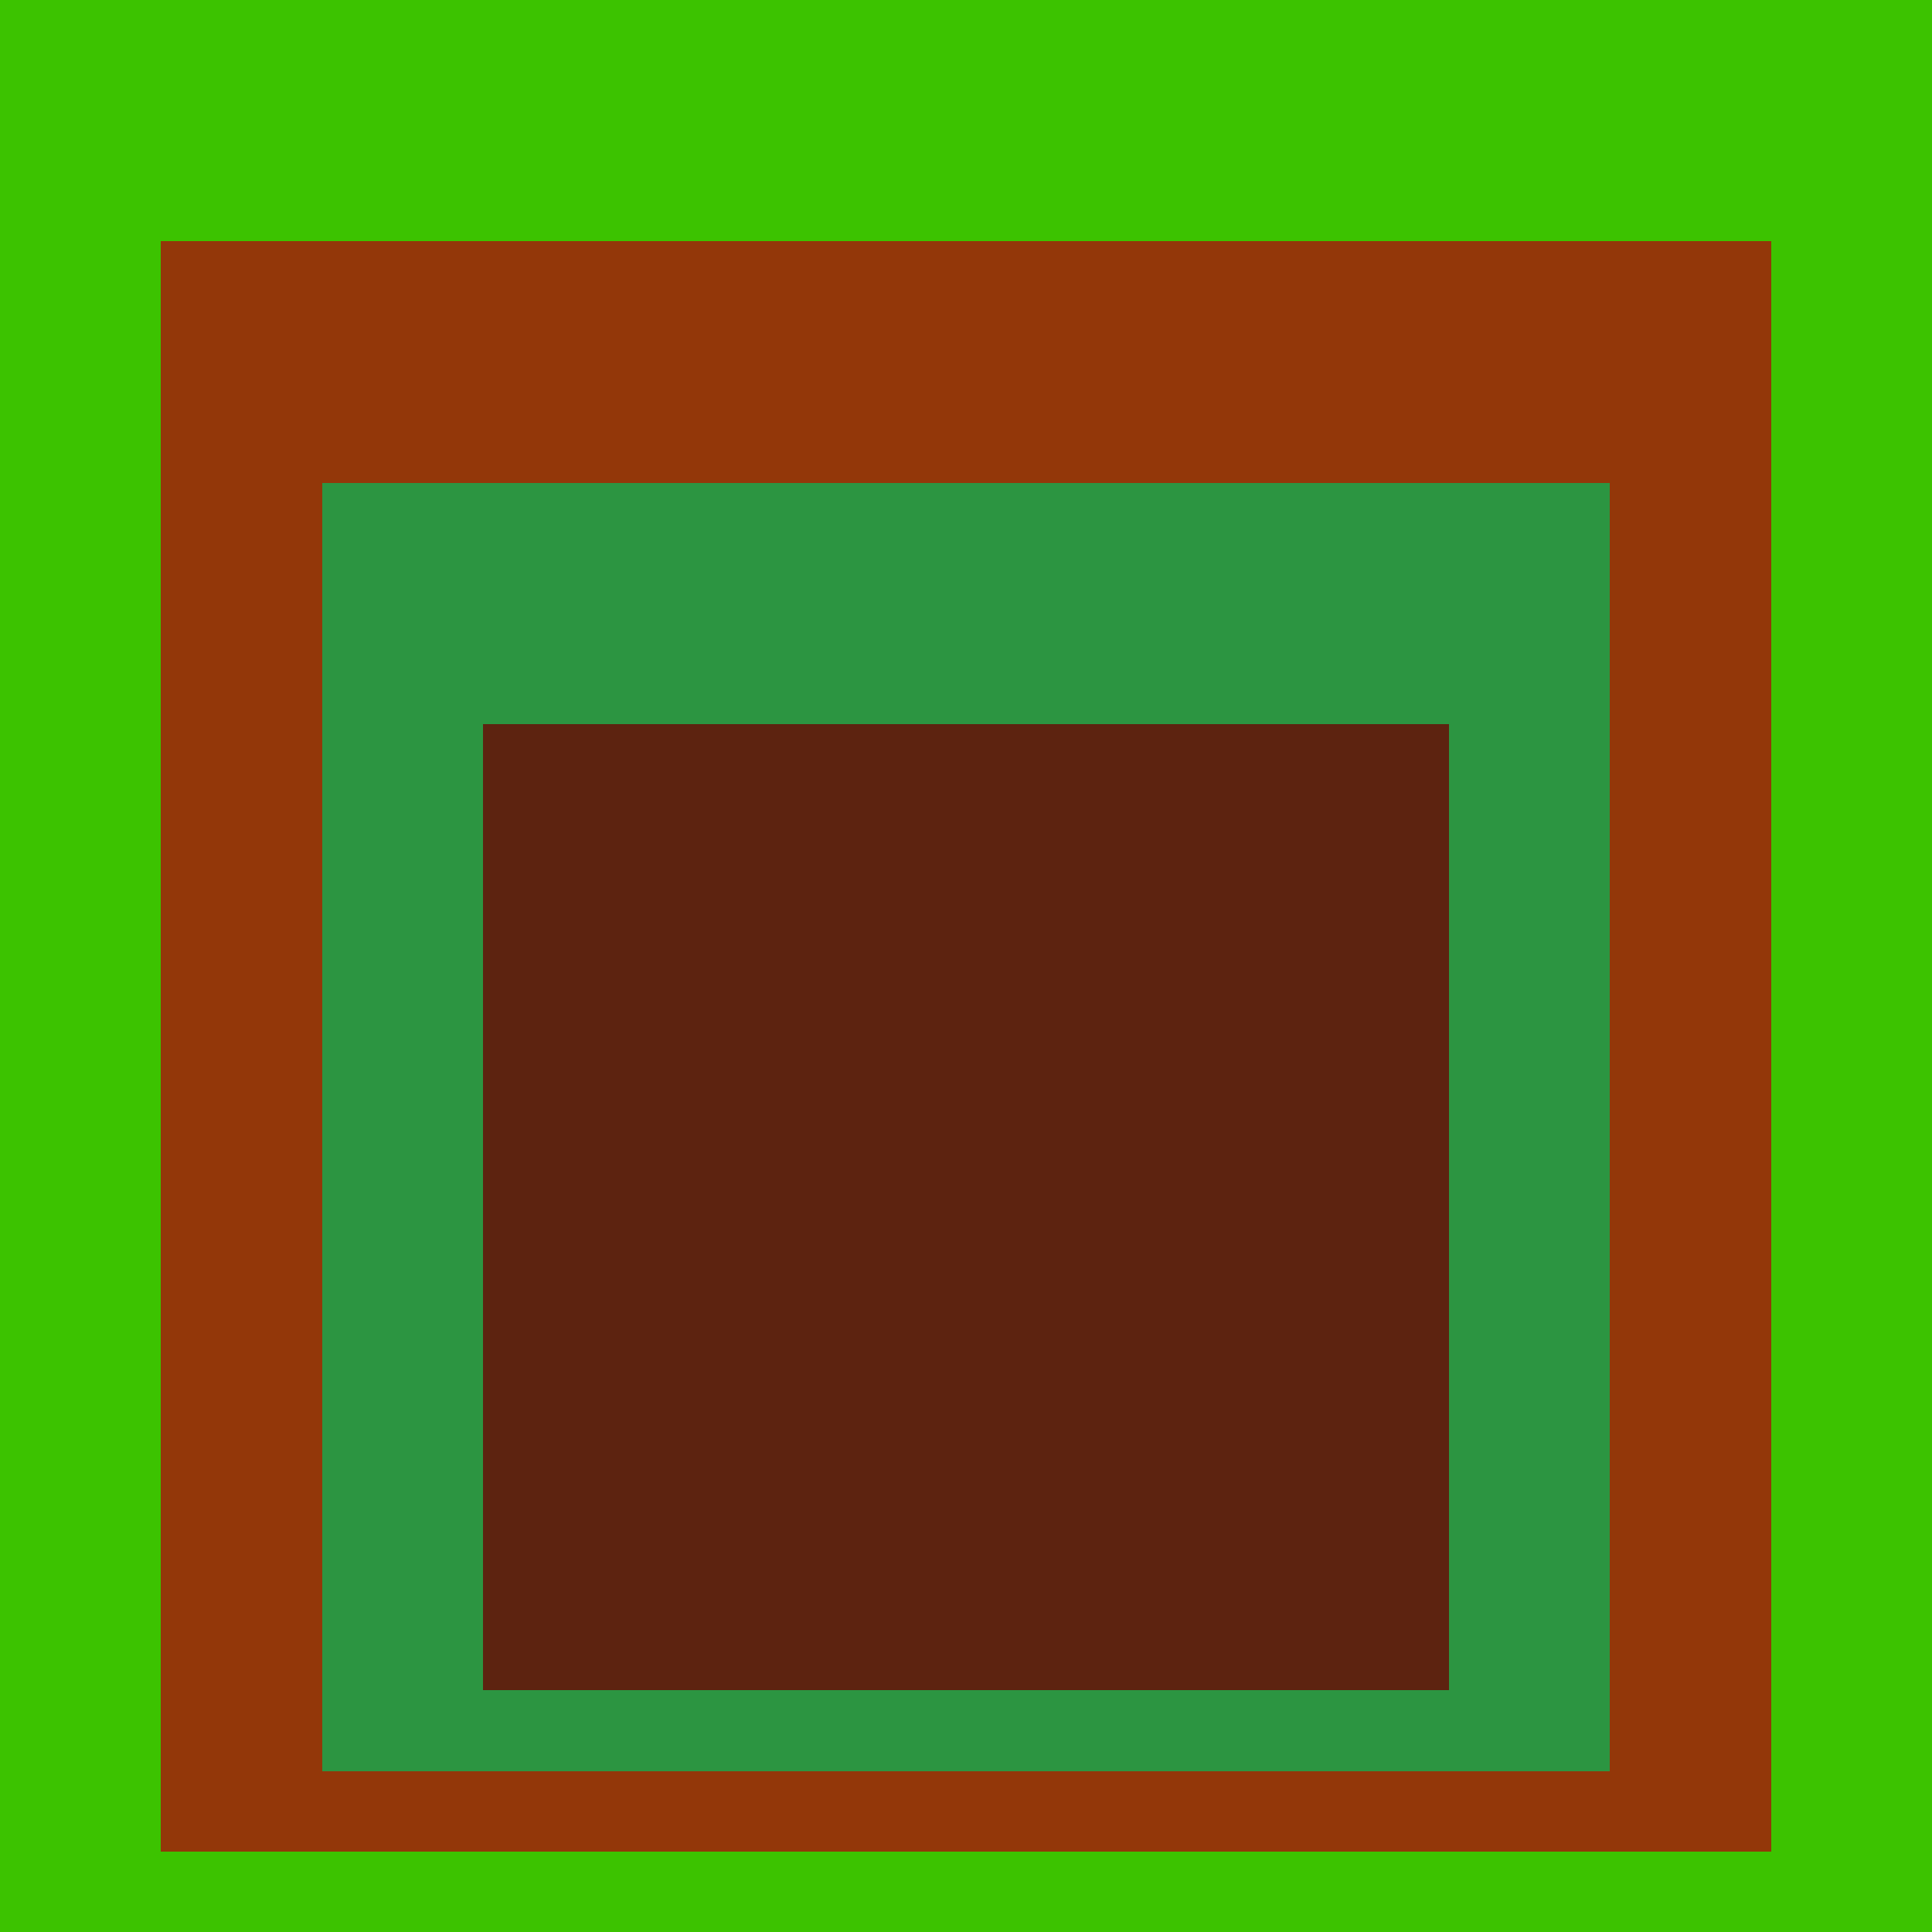
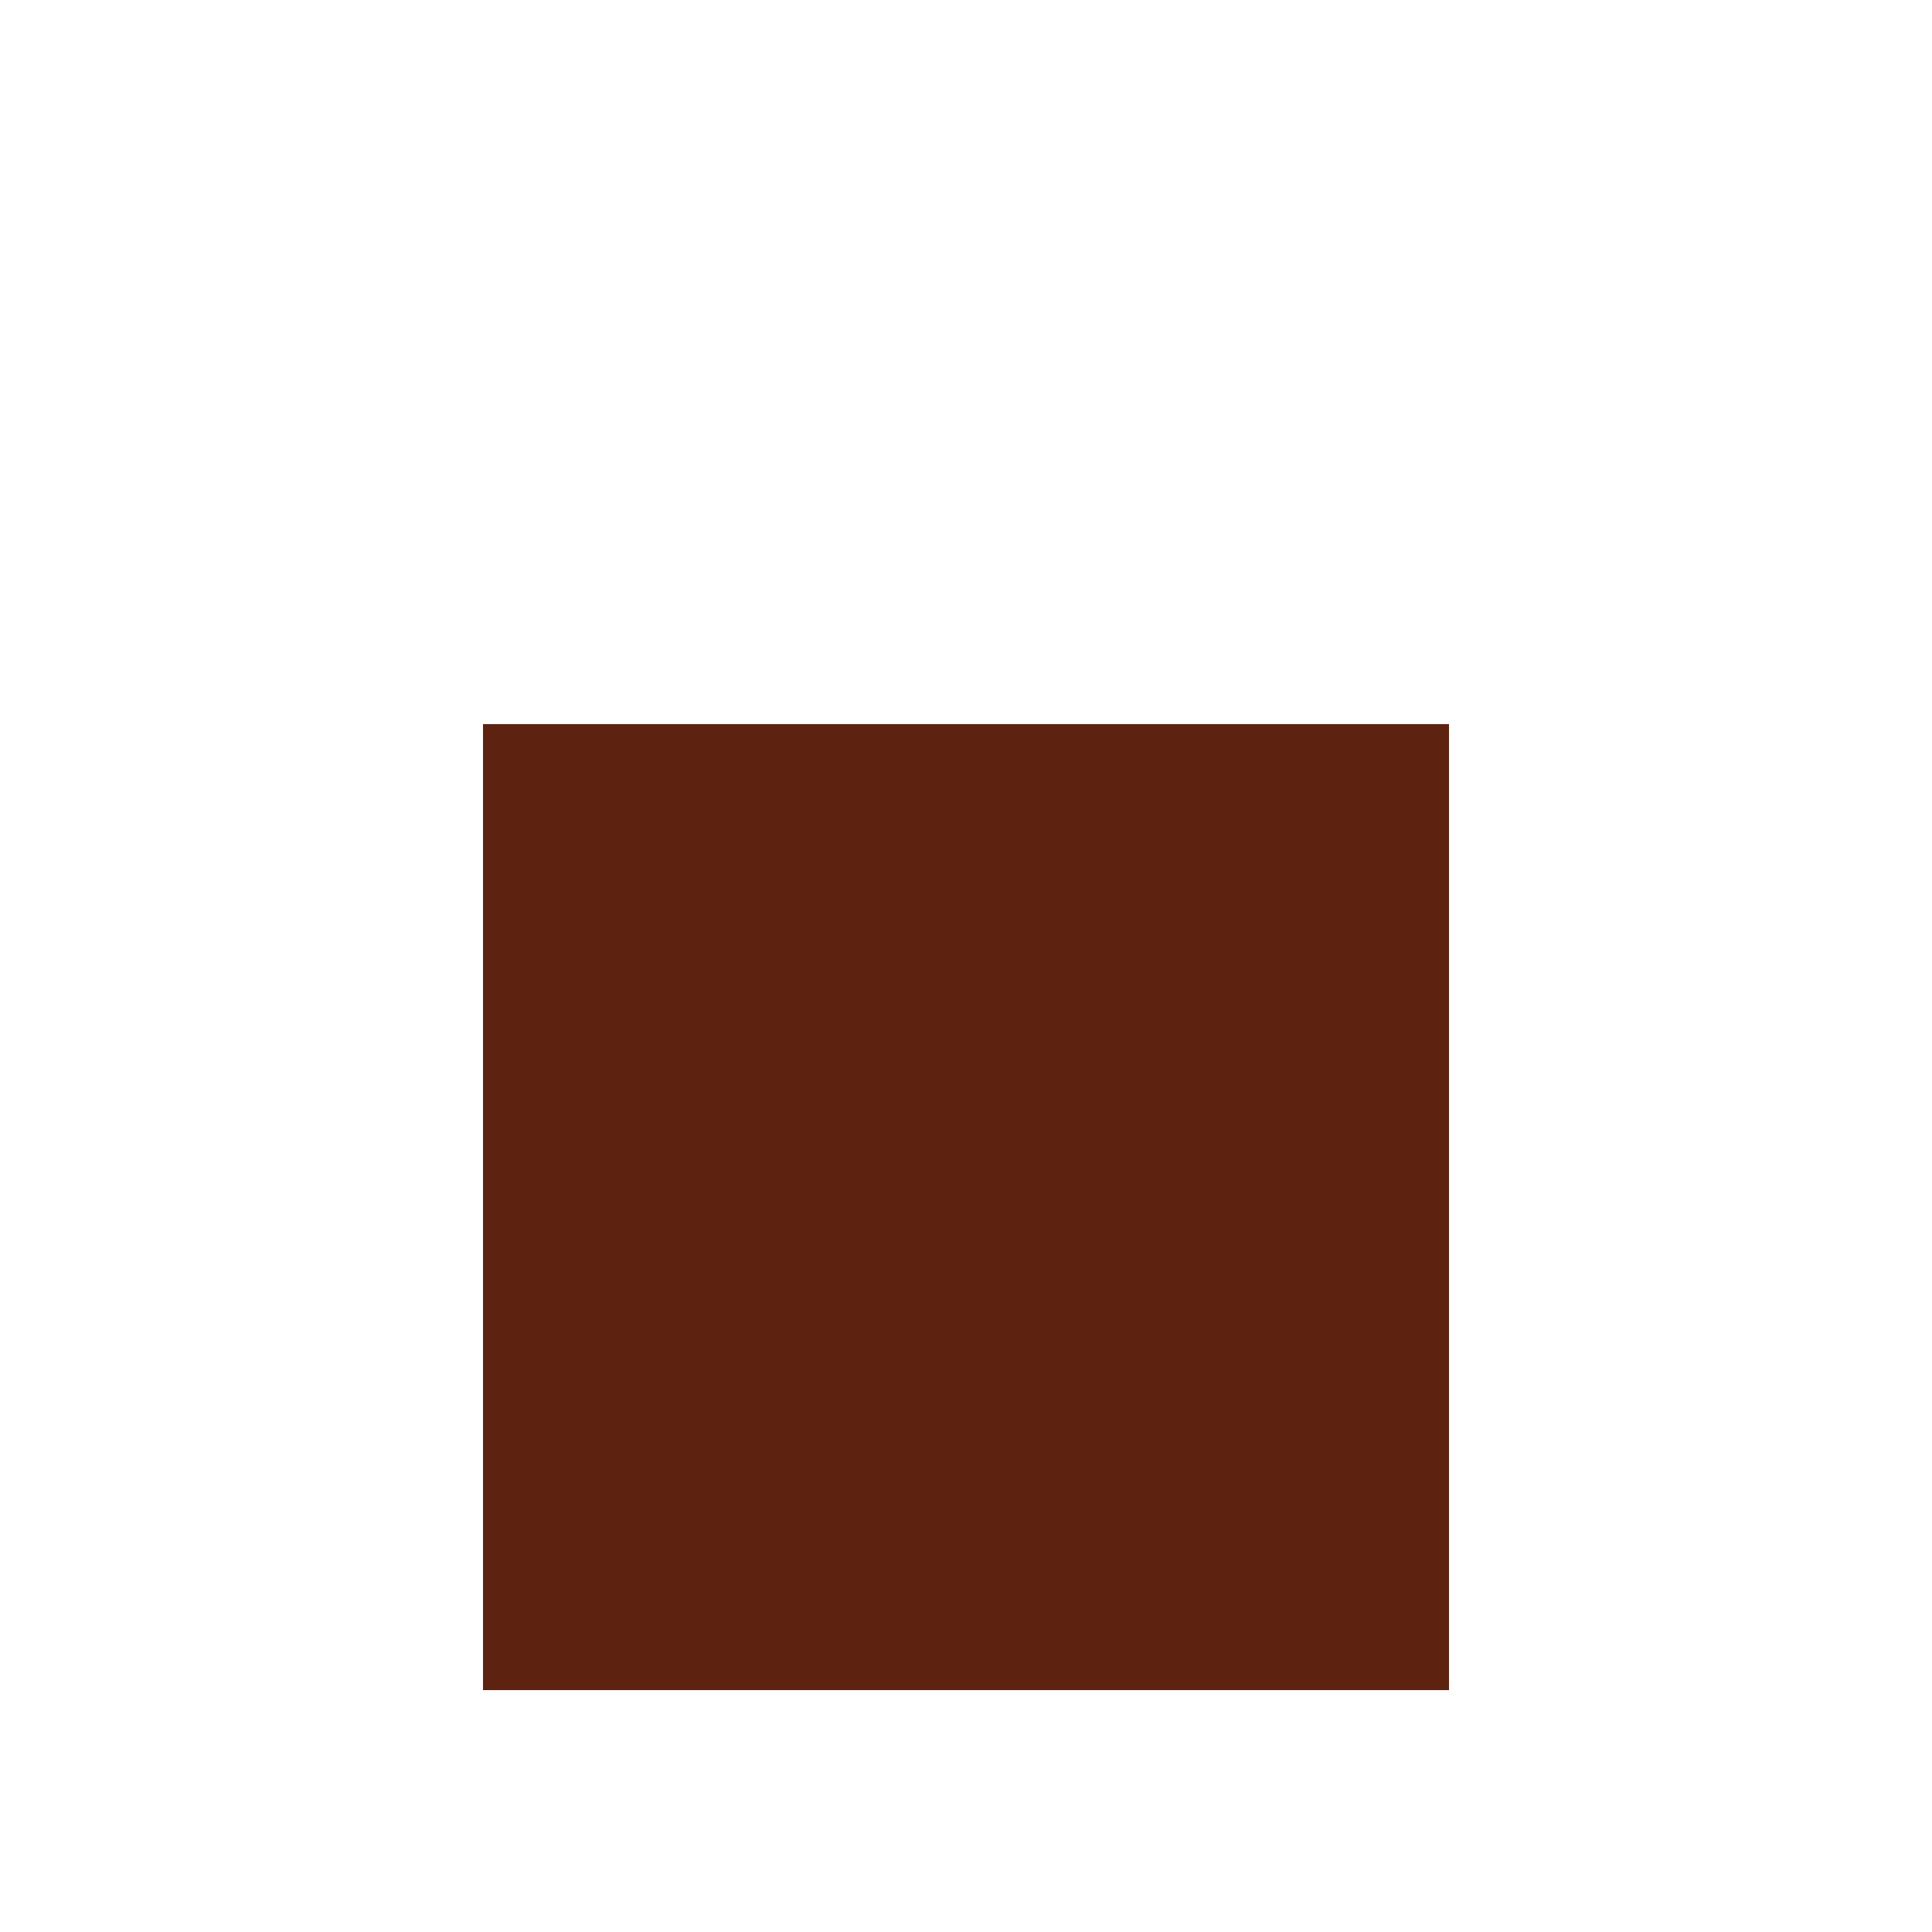
<svg xmlns="http://www.w3.org/2000/svg" class="big visible" width="1200" height="1200" shape-rendering="crispEdges" viewBox="0 0 24 24" version="1.1">
-   <rect class="b" width="24" height="24" x="0" y="0" fill="#3cc300" />
-   <rect class="b" width="20" height="20" x="2" y="3" fill="#933709" />
-   <rect class="b" width="16" height="16" x="4" y="6" fill="#2c9541" />
  <rect class="b" width="12" height="12" x="6" y="9" fill="#5d2310" />
</svg>